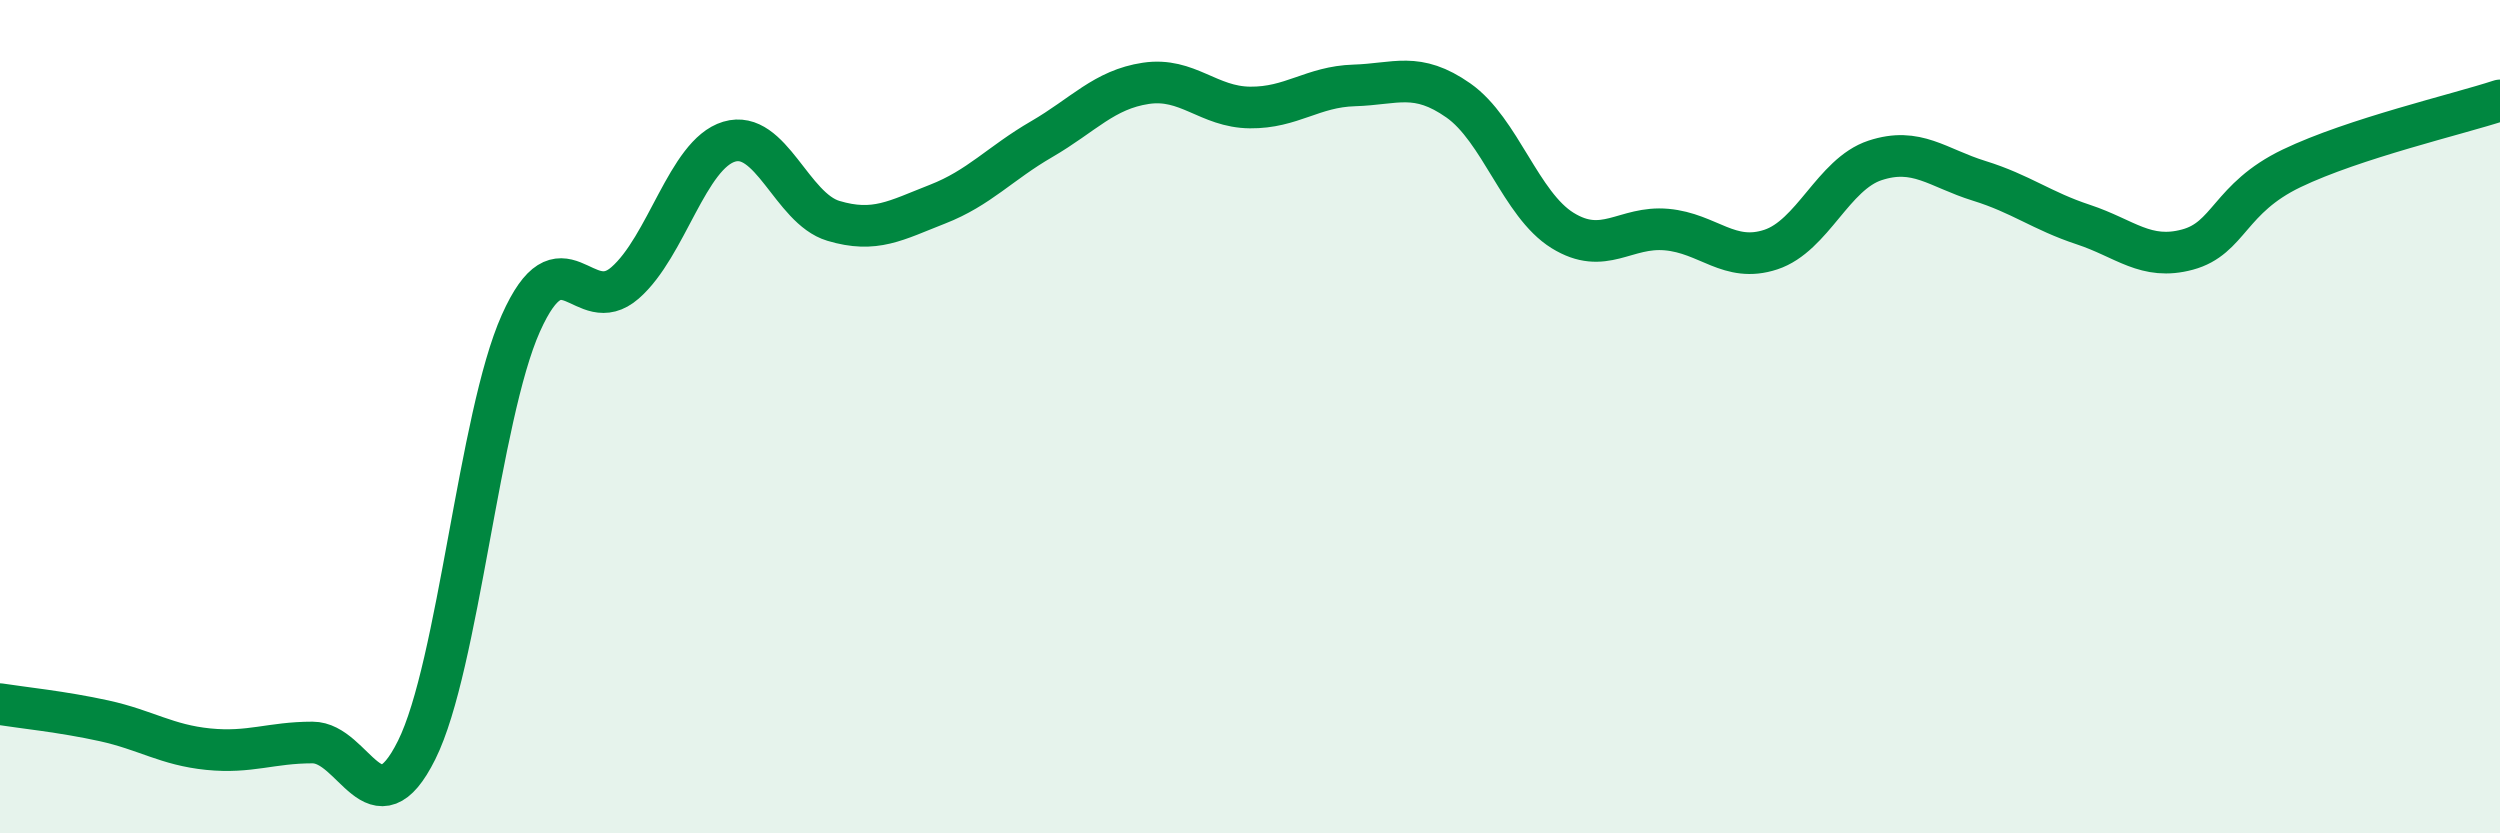
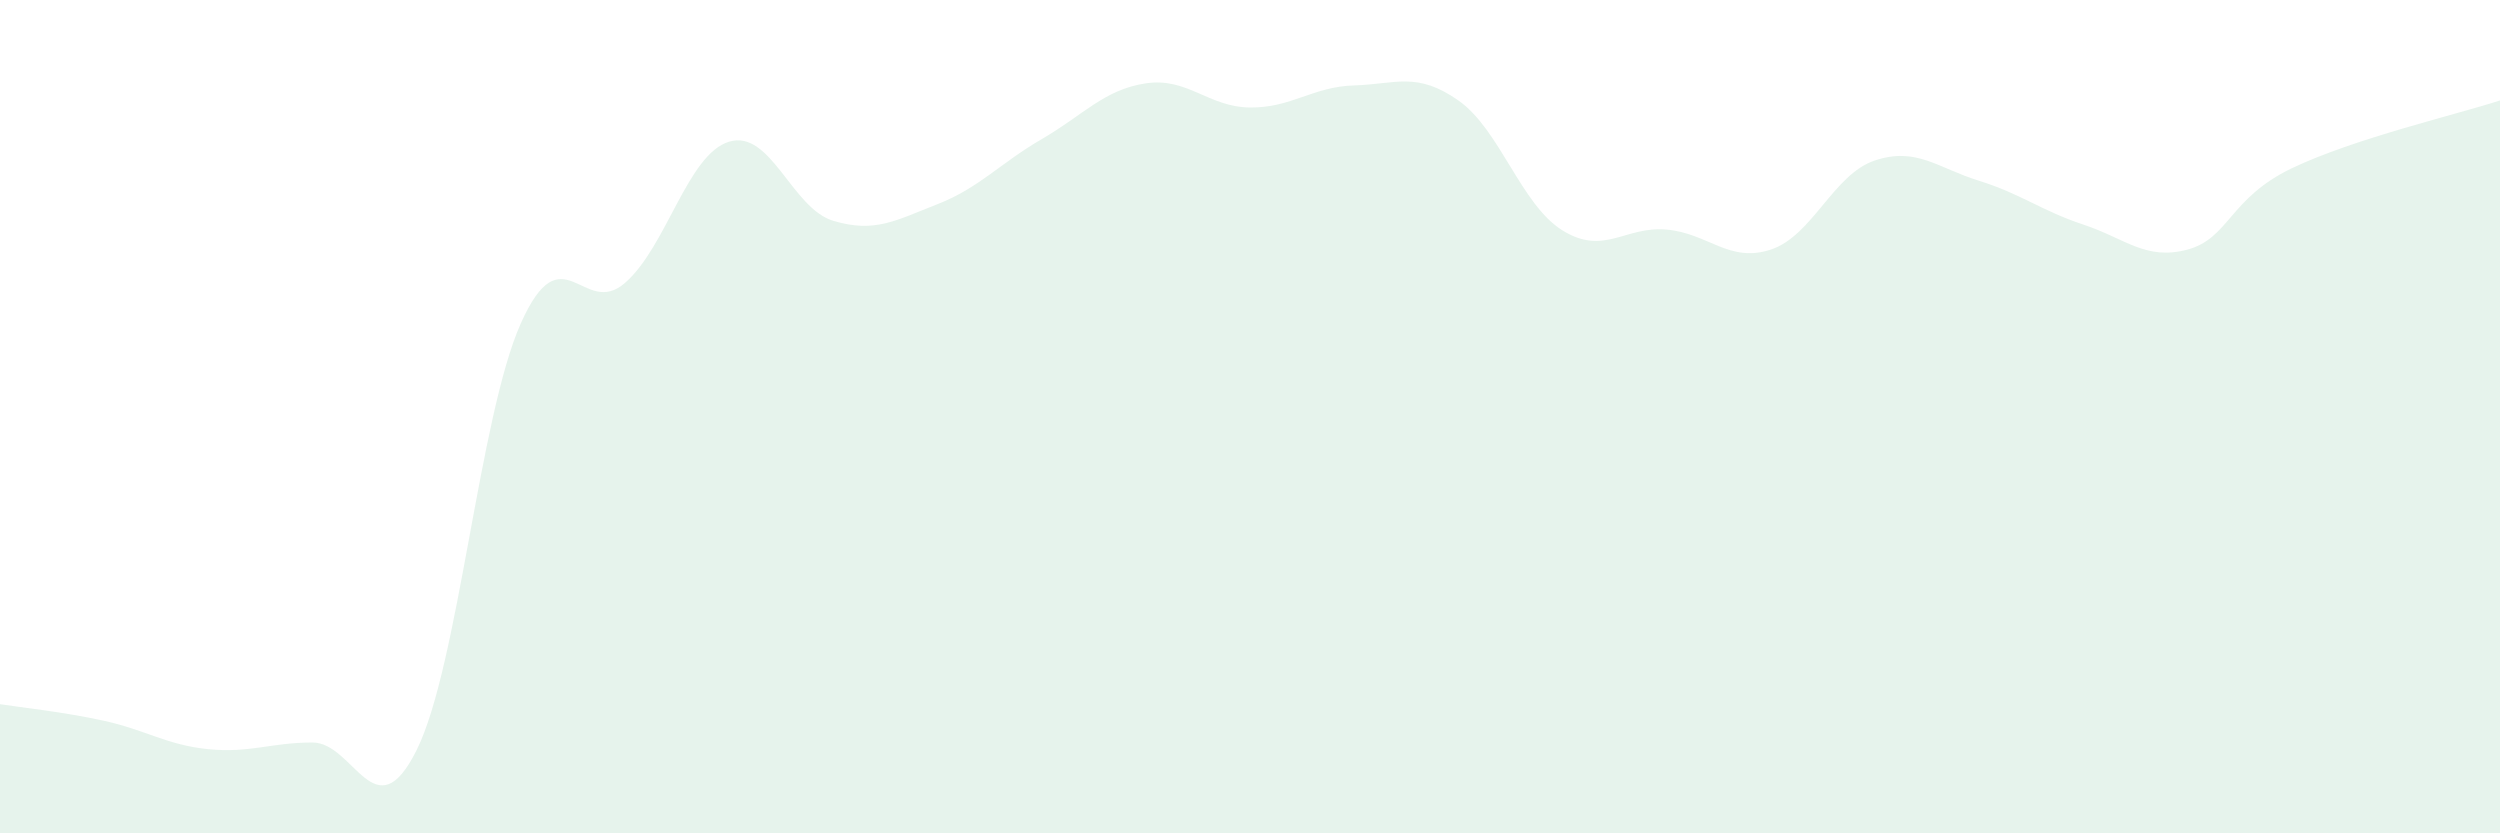
<svg xmlns="http://www.w3.org/2000/svg" width="60" height="20" viewBox="0 0 60 20">
  <path d="M 0,16.9 C 0.5,16.98 1.5,17.08 2.5,17.3 C 3.5,17.52 4,17.88 5,17.98 C 6,18.08 6.5,17.82 7.5,17.82 C 8.5,17.82 9,20.01 10,18 C 11,15.99 11.5,10 12.5,7.76 C 13.5,5.52 14,7.66 15,6.79 C 16,5.92 16.5,3.7 17.5,3.4 C 18.5,3.1 19,5 20,5.3 C 21,5.6 21.5,5.29 22.5,4.9 C 23.5,4.51 24,3.92 25,3.34 C 26,2.76 26.5,2.15 27.5,2 C 28.5,1.85 29,2.57 30,2.58 C 31,2.59 31.5,2.08 32.5,2.05 C 33.5,2.02 34,1.71 35,2.41 C 36,3.11 36.5,4.91 37.5,5.53 C 38.5,6.15 39,5.42 40,5.51 C 41,5.6 41.5,6.32 42.5,5.99 C 43.5,5.66 44,4.18 45,3.85 C 46,3.52 46.5,4.03 47.5,4.34 C 48.5,4.65 49,5.06 50,5.39 C 51,5.72 51.5,6.26 52.5,5.99 C 53.5,5.72 53.5,4.76 55,4.04 C 56.5,3.32 59,2.74 60,2.41L60 20L0 20Z" fill="#008740" opacity="0.1" stroke-linecap="round" stroke-linejoin="round" />
-   <path d="M 0,16.9 C 0.5,16.98 1.5,17.08 2.5,17.3 C 3.5,17.52 4,17.88 5,17.98 C 6,18.08 6.5,17.82 7.5,17.82 C 8.5,17.82 9,20.01 10,18 C 11,15.99 11.5,10 12.5,7.76 C 13.5,5.52 14,7.66 15,6.79 C 16,5.92 16.5,3.7 17.5,3.4 C 18.5,3.1 19,5 20,5.3 C 21,5.6 21.5,5.29 22.5,4.9 C 23.5,4.51 24,3.92 25,3.34 C 26,2.76 26.5,2.15 27.5,2 C 28.5,1.85 29,2.57 30,2.58 C 31,2.59 31.5,2.08 32.5,2.05 C 33.5,2.02 34,1.71 35,2.41 C 36,3.11 36.5,4.91 37.5,5.53 C 38.5,6.15 39,5.42 40,5.51 C 41,5.6 41.5,6.32 42.5,5.99 C 43.5,5.66 44,4.18 45,3.85 C 46,3.52 46.5,4.03 47.5,4.34 C 48.5,4.65 49,5.06 50,5.39 C 51,5.72 51.5,6.26 52.5,5.99 C 53.5,5.72 53.5,4.76 55,4.04 C 56.5,3.32 59,2.74 60,2.41" stroke="#008740" stroke-width="1" fill="none" stroke-linecap="round" stroke-linejoin="round" />
</svg>